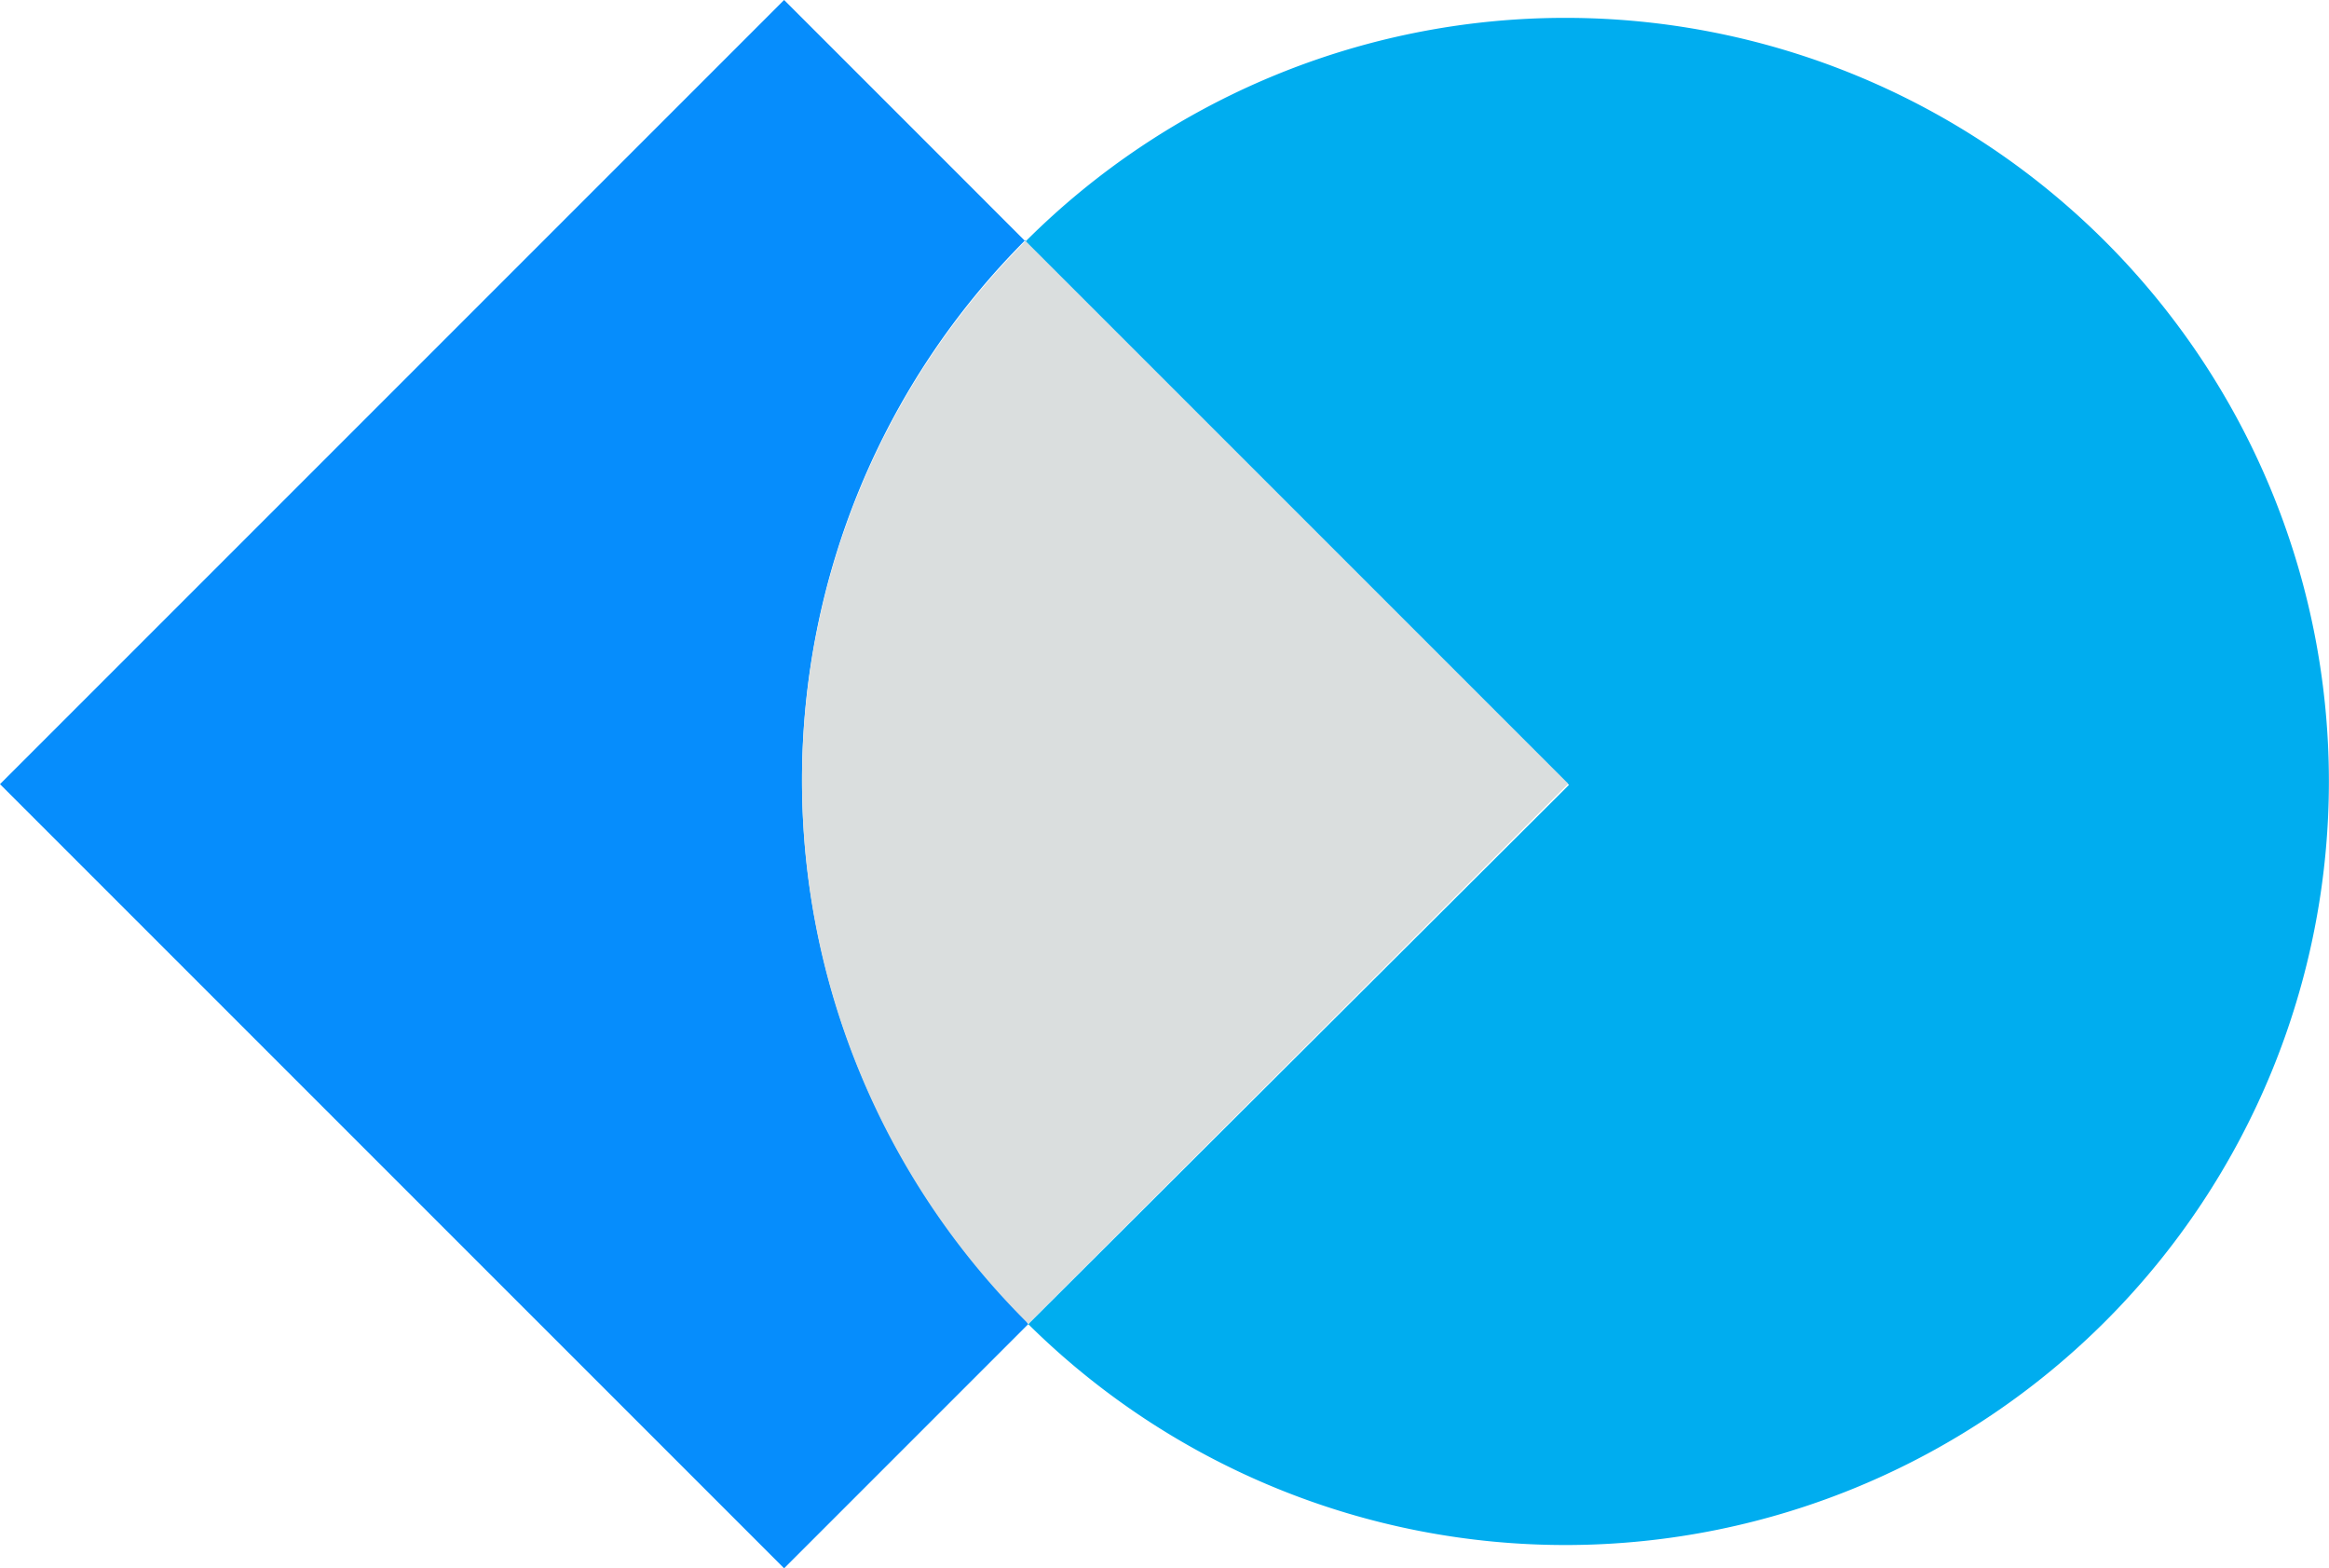
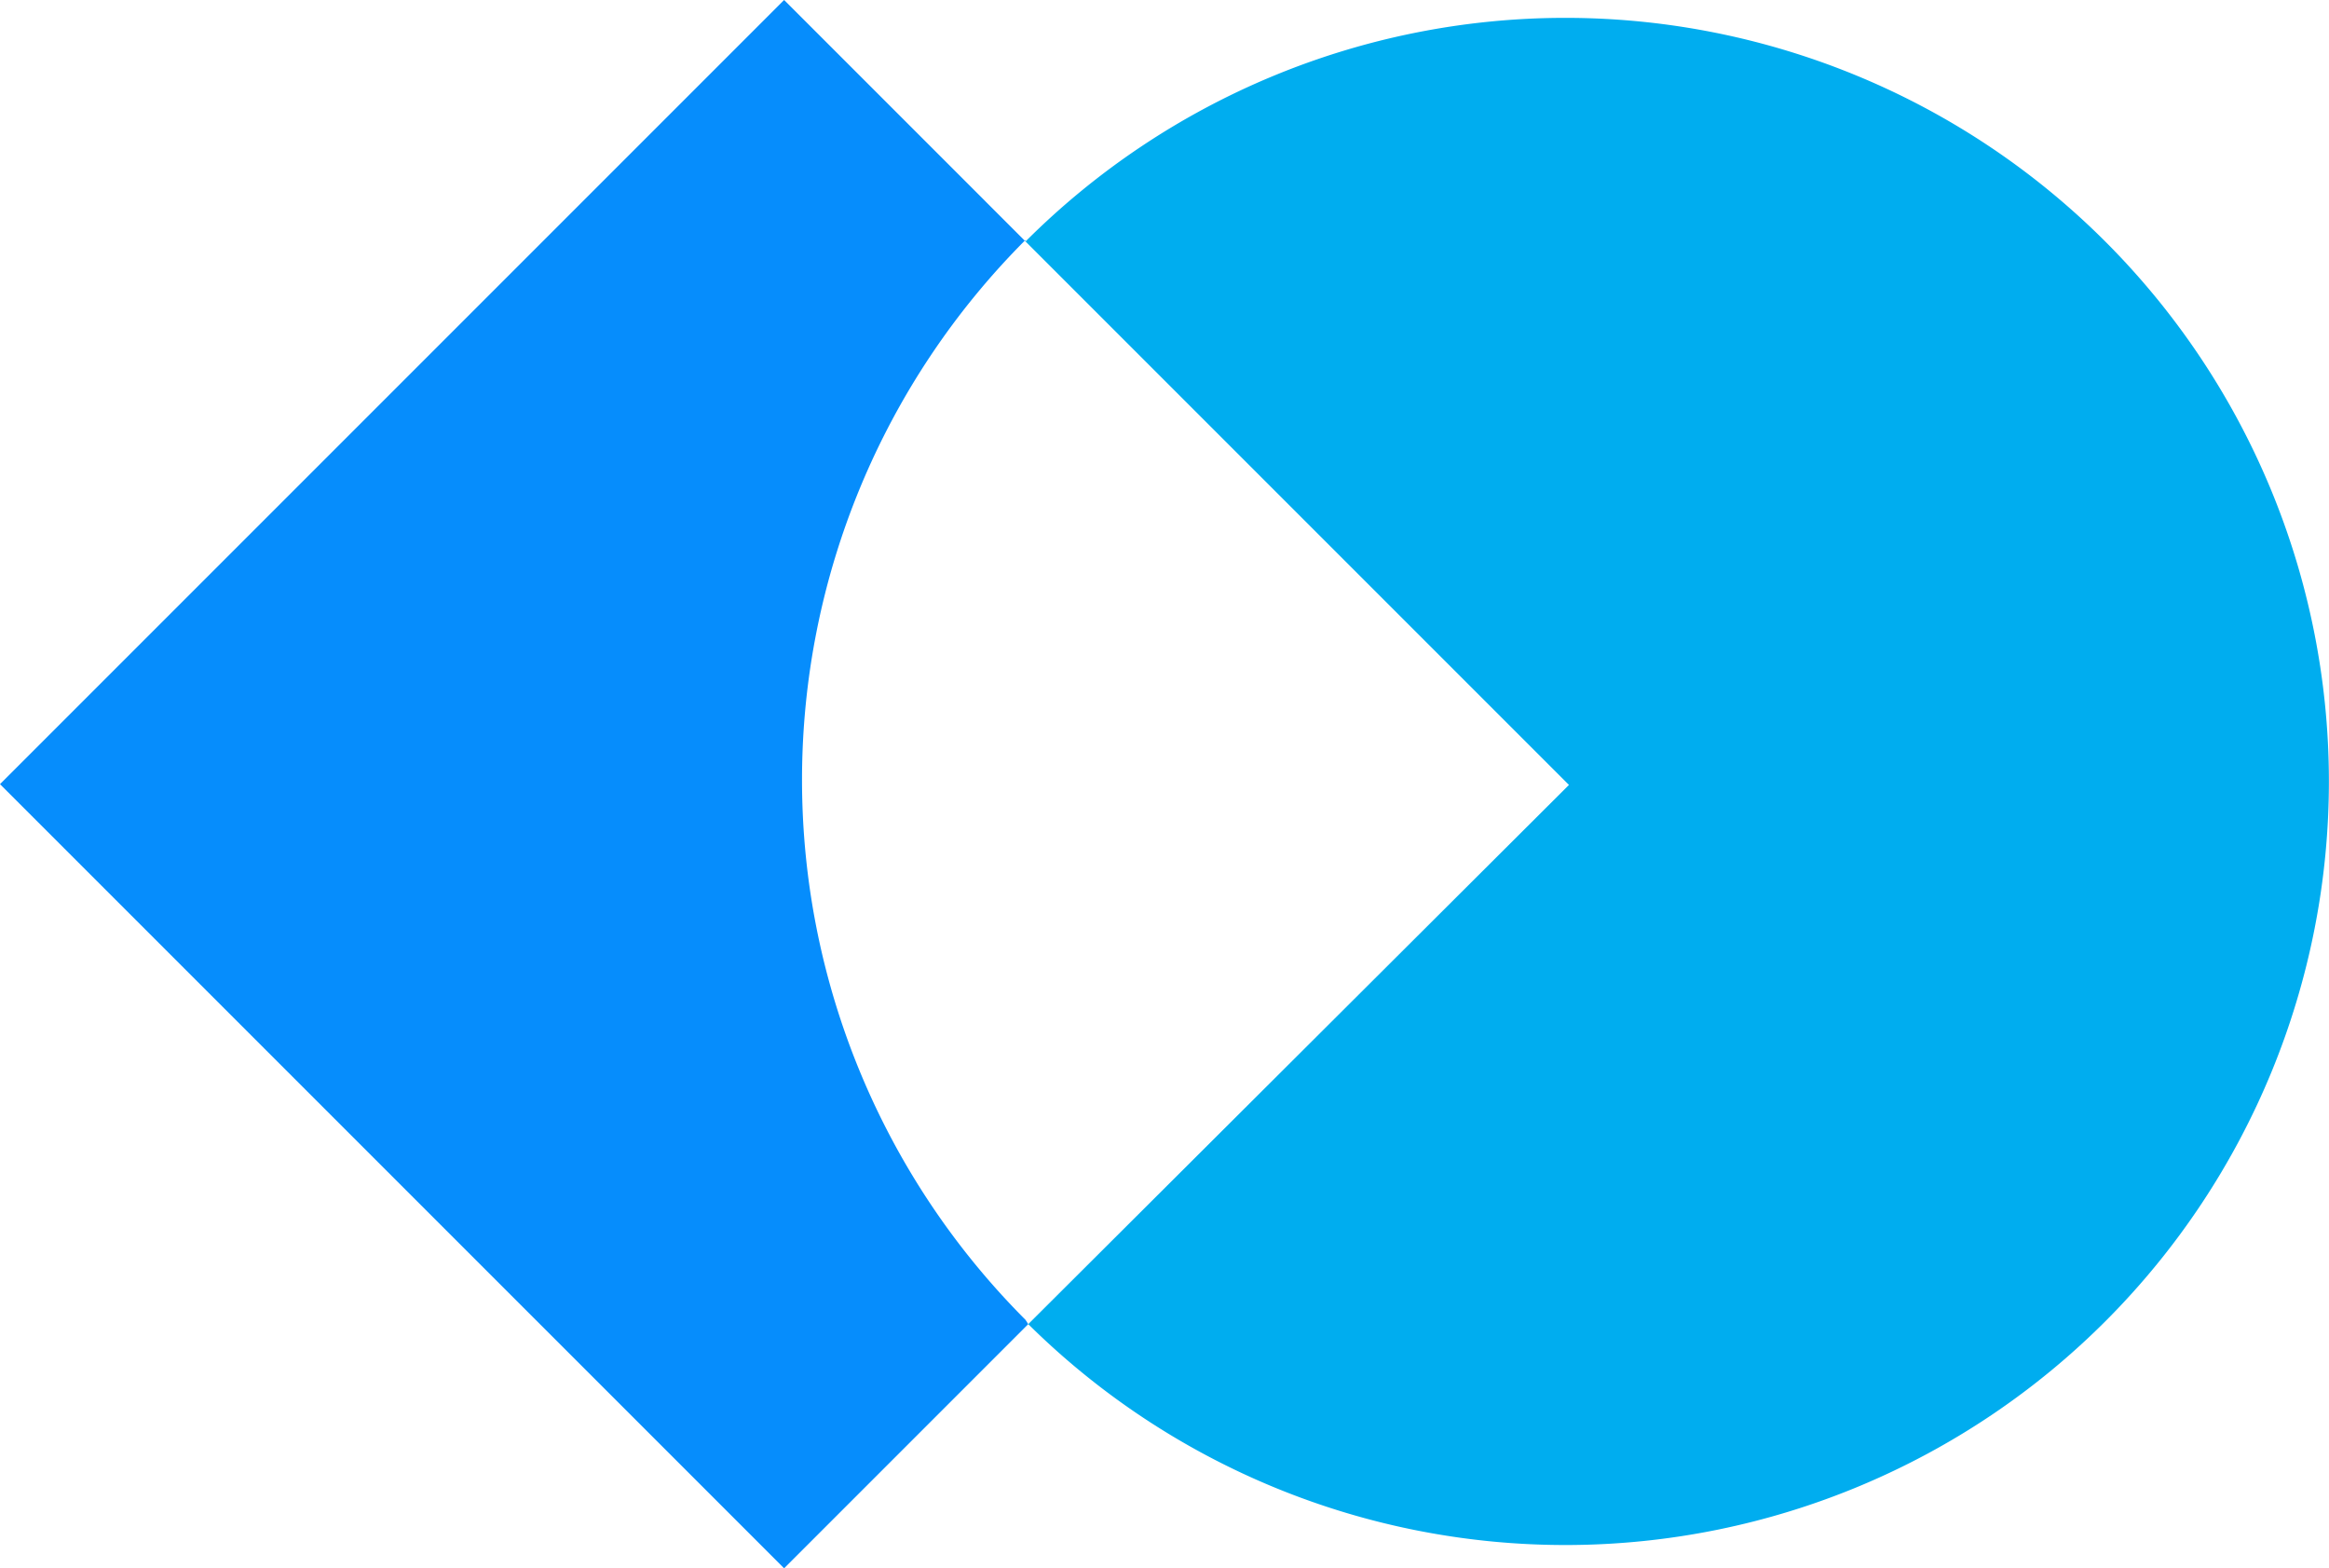
<svg xmlns="http://www.w3.org/2000/svg" viewBox="0 0 60 40.4">
  <defs>
    <style>.cls-1{fill:#068dfc;}.cls-2{fill:#00adef;}.cls-3{fill:#dadede;}</style>
  </defs>
  <title>Asset 11</title>
  <g id="Layer_2" data-name="Layer 2">
    <g id="Layer_1-2" data-name="Layer 1">
      <g id="Group_686" data-name="Group 686">
        <path id="Path_526" data-name="Path 526" class="cls-1" d="M26.42,6.22,20.2,0,0,20.2,20.2,40.4l6.29-6.29L26.42,34a19.68,19.68,0,0,1,0-27.82Z" />
        <path id="Path_527" data-name="Path 527" class="cls-2" d="M26.42,6.22l14,14L26.49,34.11a19.67,19.67,0,1,0-.07-27.89Z" />
-         <path id="Path_528" data-name="Path 528" class="cls-3" d="M26.42,6.21a19.68,19.68,0,0,0,0,27.82h0l.07.07L40.4,20.19Z" />
      </g>
    </g>
  </g>
</svg>